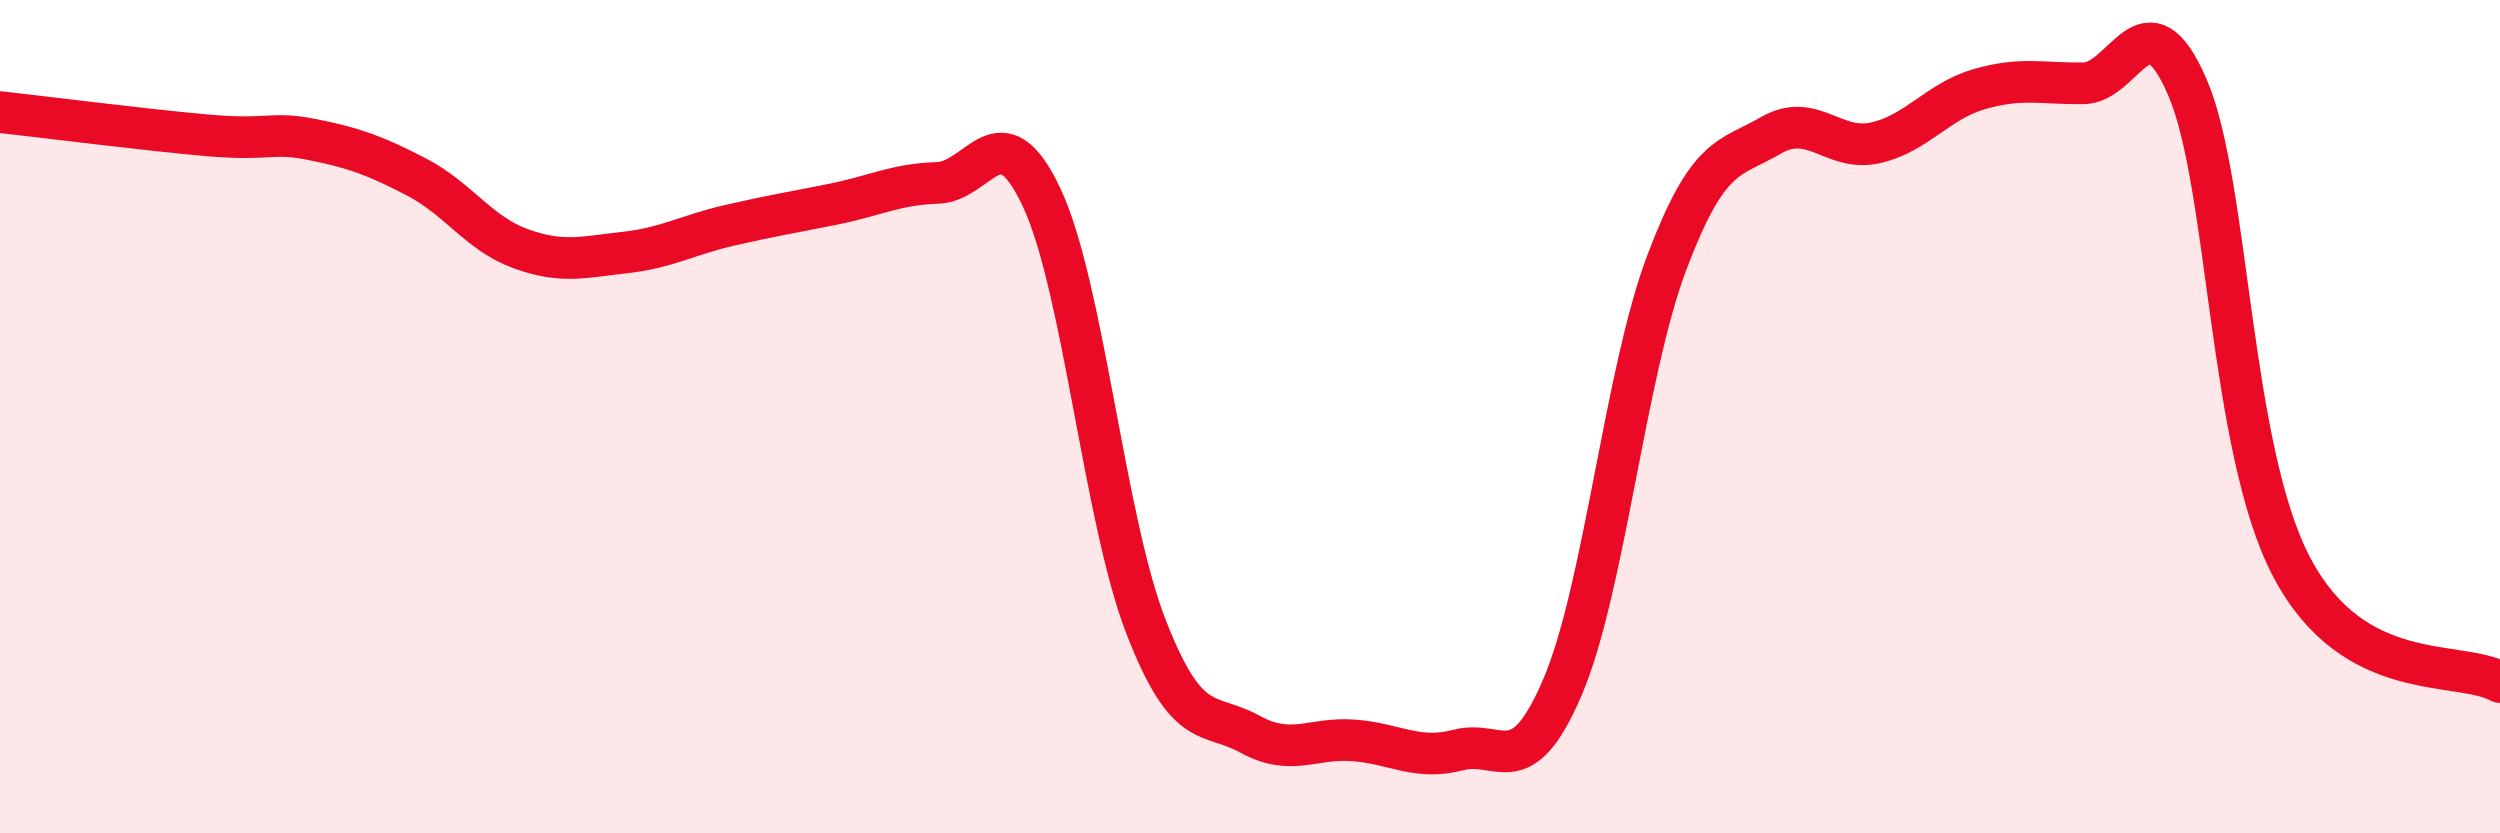
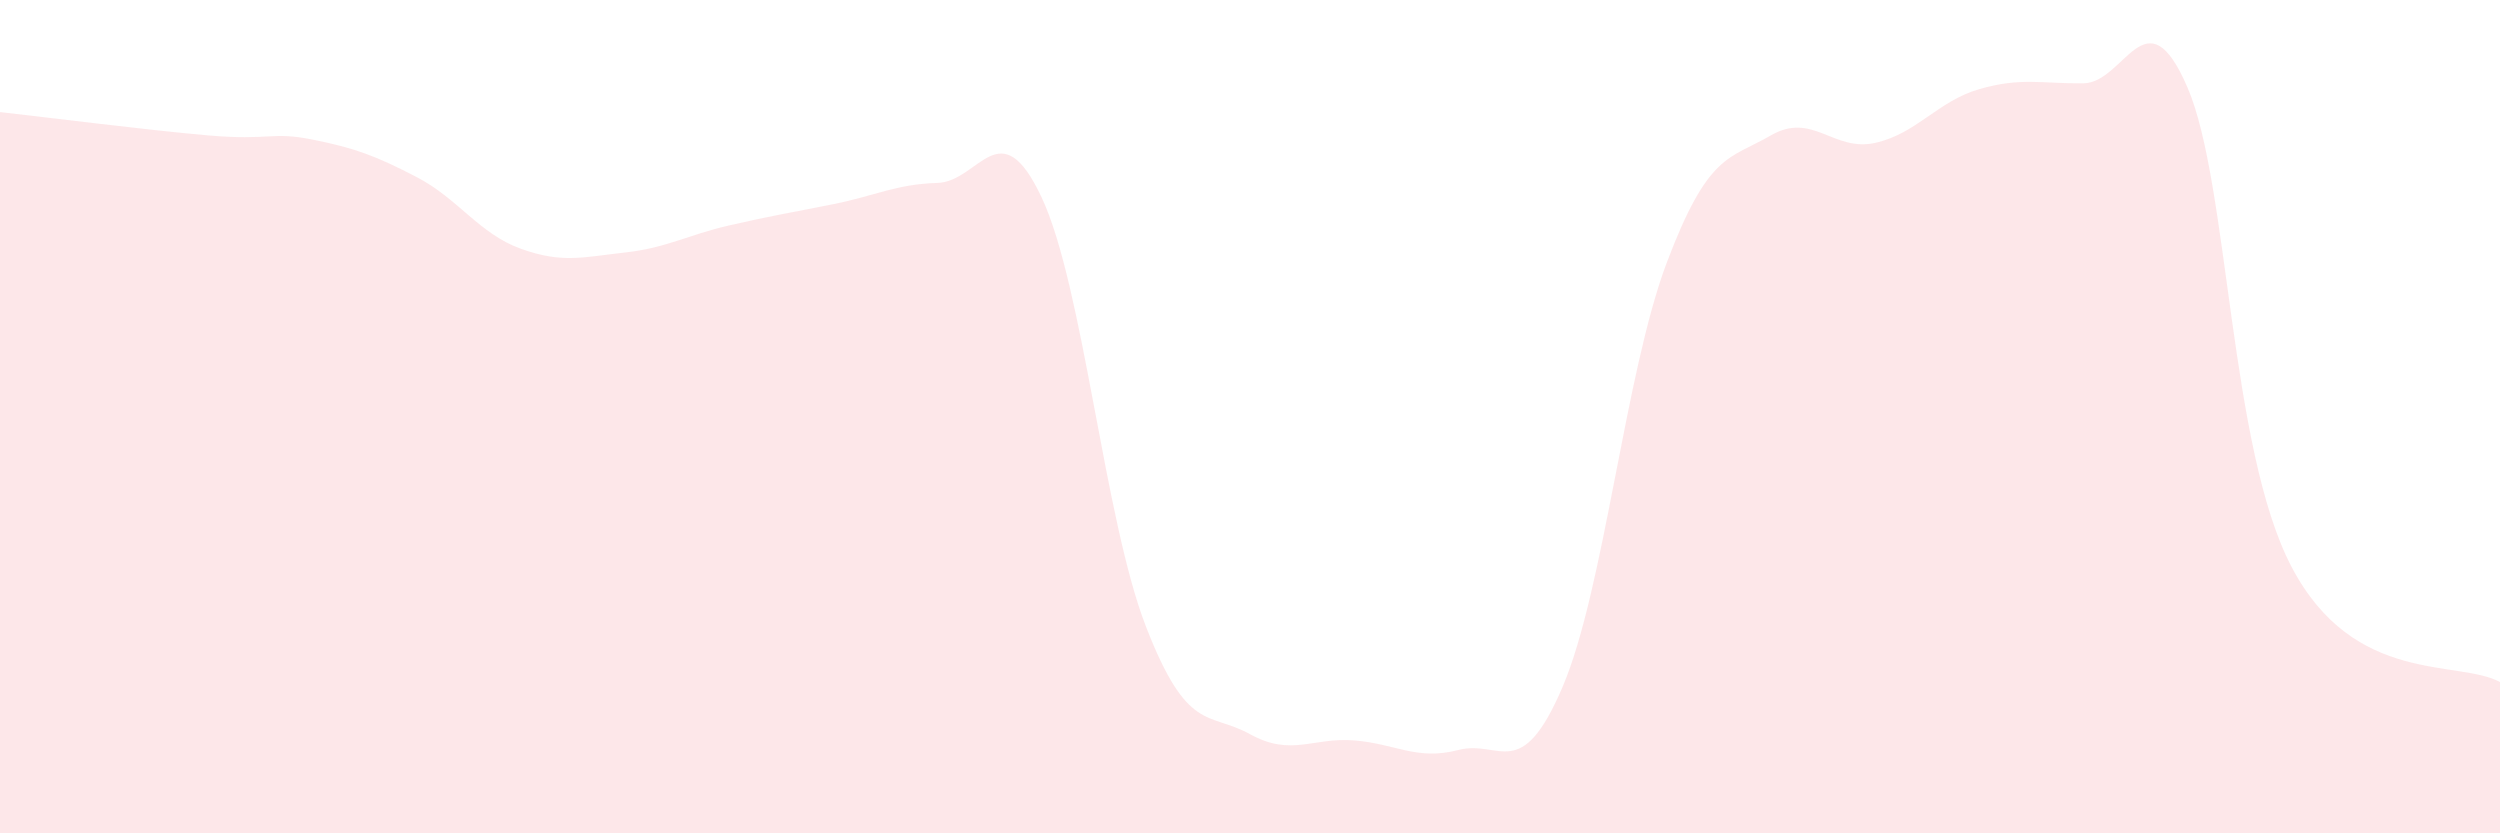
<svg xmlns="http://www.w3.org/2000/svg" width="60" height="20" viewBox="0 0 60 20">
  <path d="M 0,2.69 C 1,2.8 3.5,3.12 5,3.25 C 6.5,3.38 6.5,3.15 7.5,3.35 C 8.5,3.55 9,3.73 10,4.25 C 11,4.77 11.5,5.61 12.5,5.97 C 13.5,6.33 14,6.17 15,6.06 C 16,5.95 16.5,5.64 17.5,5.41 C 18.5,5.18 19,5.1 20,4.9 C 21,4.7 21.5,4.42 22.5,4.39 C 23.5,4.36 24,2.61 25,4.74 C 26,6.87 26.5,12.45 27.5,15.03 C 28.5,17.61 29,17.07 30,17.62 C 31,18.17 31.5,17.69 32.5,17.77 C 33.5,17.85 34,18.26 35,18 C 36,17.74 36.5,18.83 37.5,16.49 C 38.5,14.15 39,8.96 40,6.31 C 41,3.66 41.5,3.83 42.5,3.25 C 43.5,2.67 44,3.65 45,3.43 C 46,3.21 46.5,2.43 47.5,2.14 C 48.5,1.85 49,2.01 50,2 C 51,1.99 51.5,-0.22 52.5,2.1 C 53.5,4.42 53.5,10.76 55,13.61 C 56.5,16.46 59,15.82 60,16.37L60 20L0 20Z" fill="#EB0A25" opacity="0.1" stroke-linecap="round" stroke-linejoin="round" />
-   <path d="M 0,2.69 C 1,2.8 3.5,3.12 5,3.25 C 6.5,3.38 6.5,3.15 7.5,3.35 C 8.5,3.55 9,3.73 10,4.25 C 11,4.77 11.5,5.61 12.5,5.97 C 13.5,6.33 14,6.17 15,6.06 C 16,5.95 16.5,5.64 17.5,5.41 C 18.5,5.18 19,5.1 20,4.9 C 21,4.7 21.5,4.42 22.5,4.39 C 23.5,4.36 24,2.61 25,4.74 C 26,6.87 26.5,12.45 27.5,15.03 C 28.5,17.61 29,17.07 30,17.62 C 31,18.17 31.5,17.69 32.5,17.77 C 33.5,17.85 34,18.26 35,18 C 36,17.74 36.5,18.83 37.5,16.49 C 38.5,14.15 39,8.96 40,6.31 C 41,3.66 41.5,3.83 42.5,3.25 C 43.5,2.67 44,3.65 45,3.43 C 46,3.21 46.5,2.43 47.5,2.14 C 48.5,1.85 49,2.01 50,2 C 51,1.99 51.5,-0.22 52.5,2.1 C 53.5,4.42 53.5,10.76 55,13.61 C 56.5,16.46 59,15.82 60,16.37" stroke="#EB0A25" stroke-width="1" fill="none" stroke-linecap="round" stroke-linejoin="round" />
</svg>